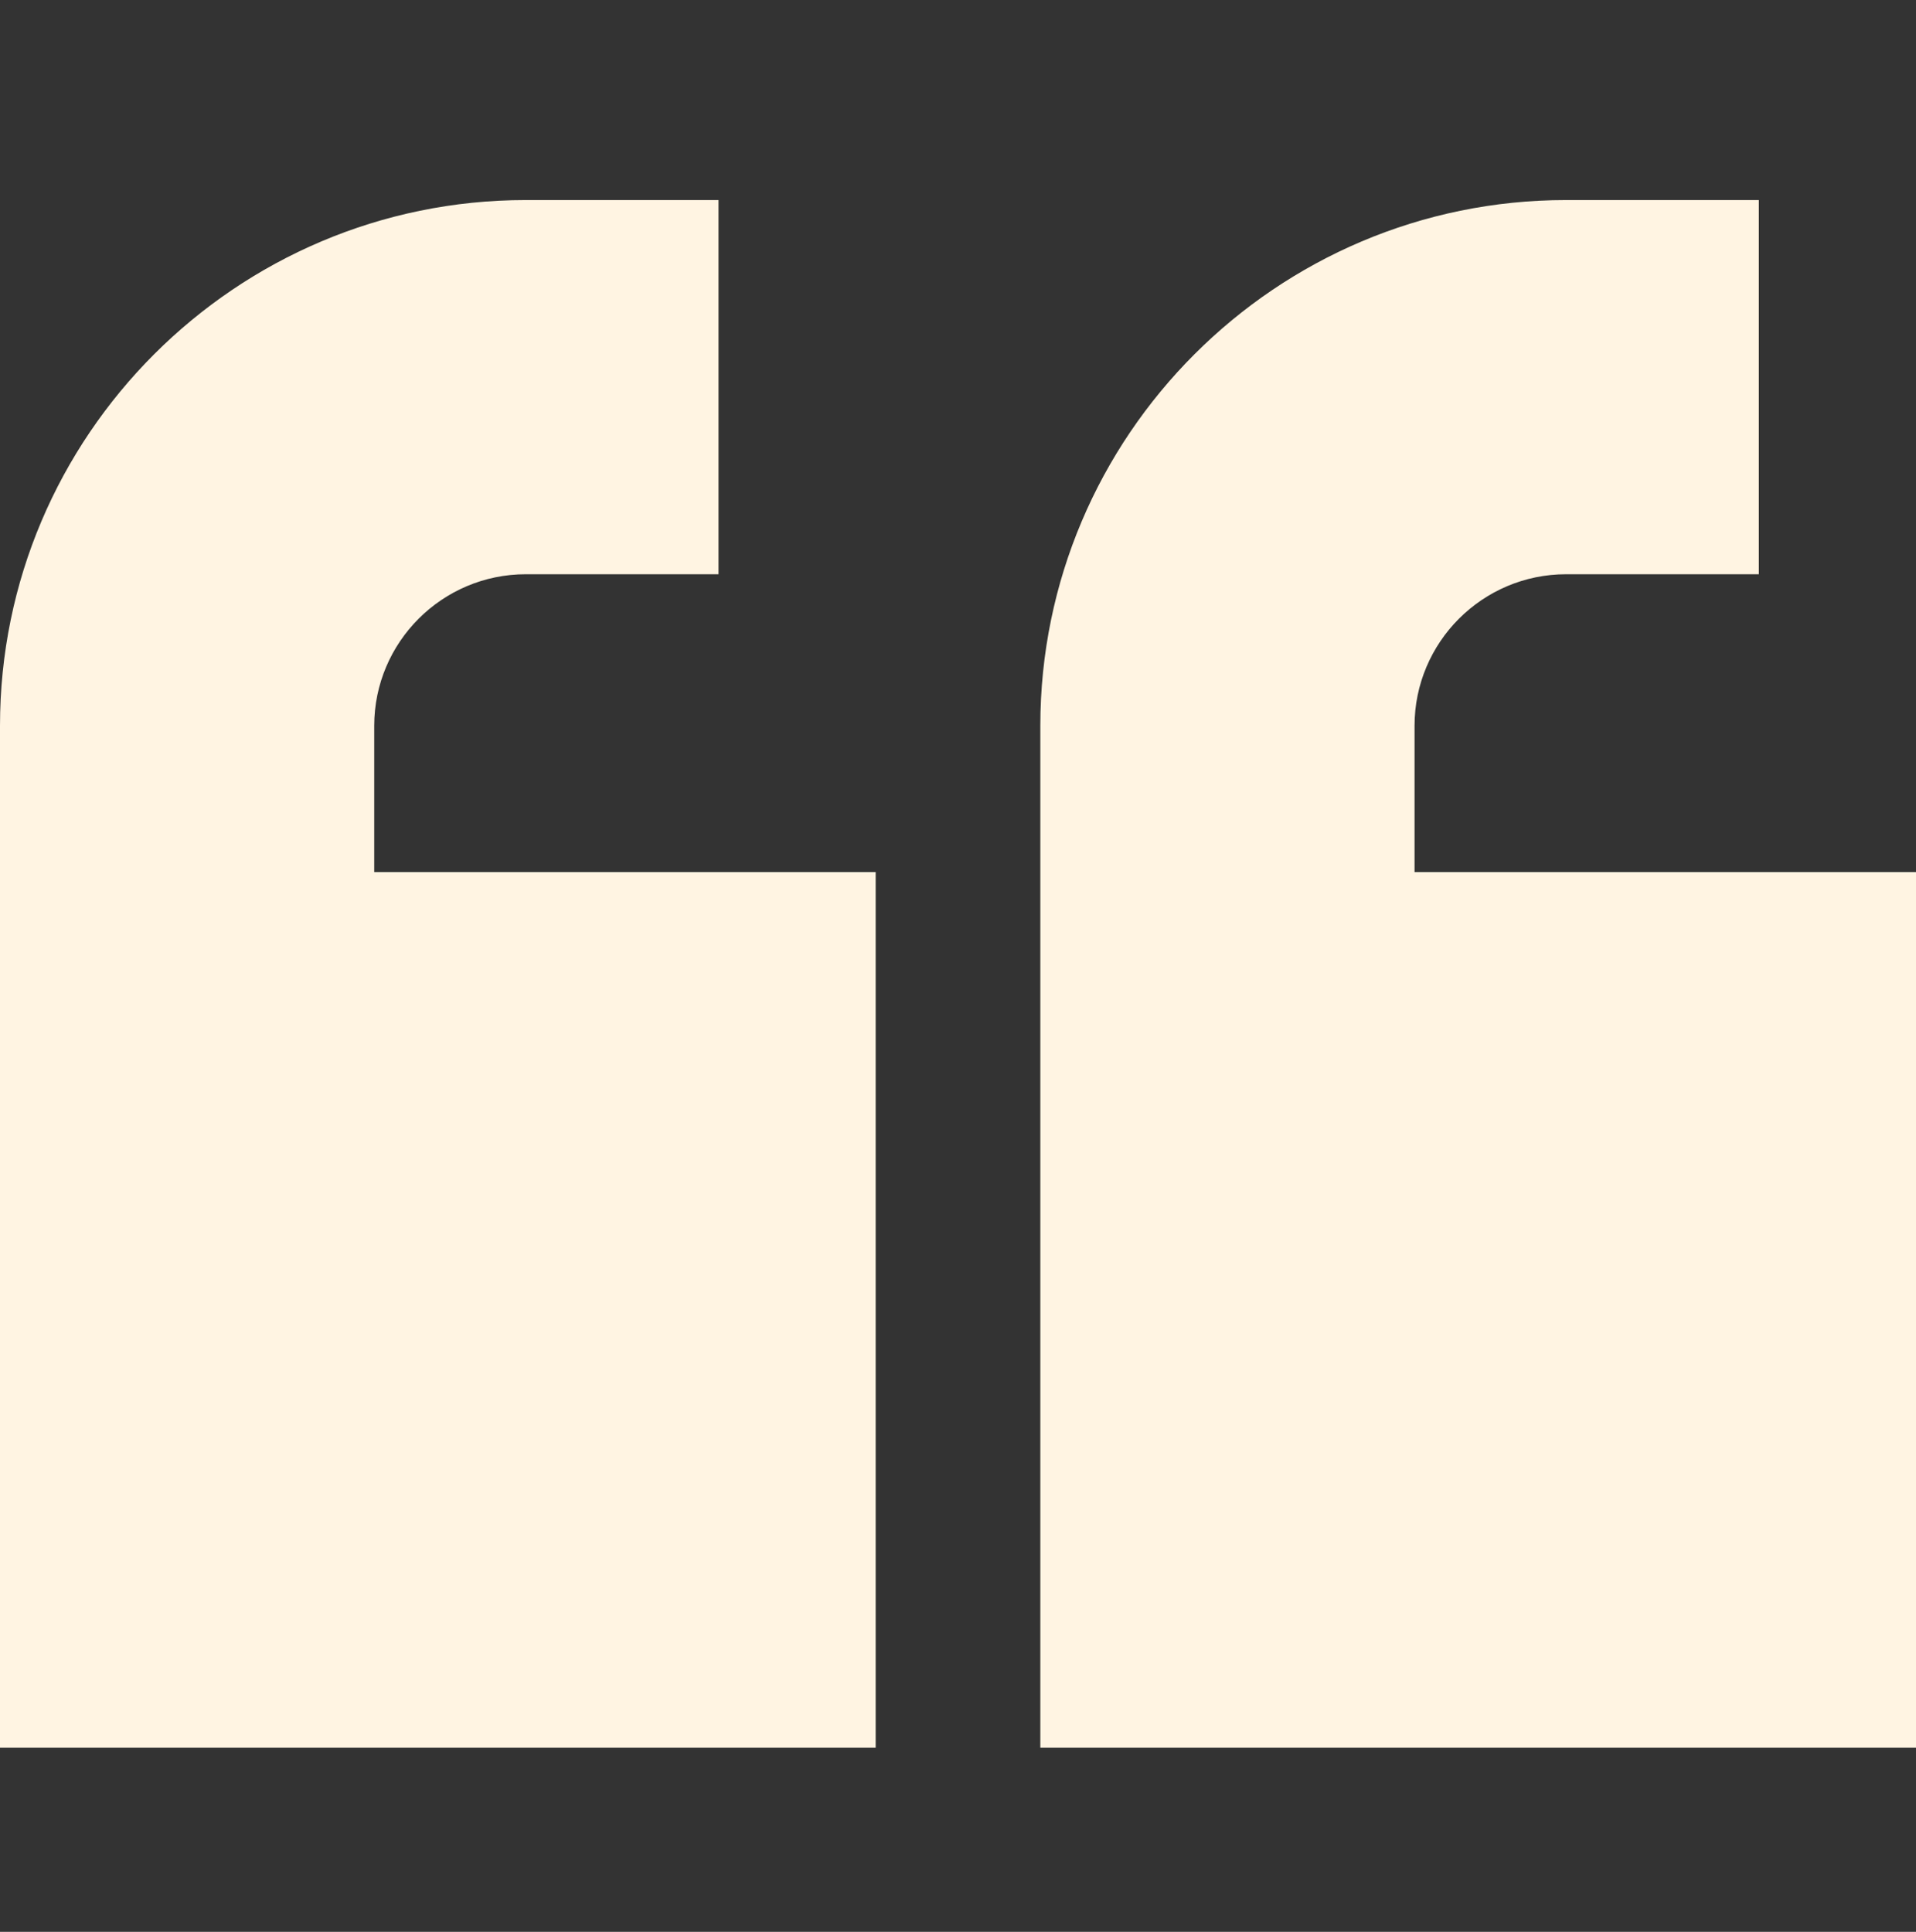
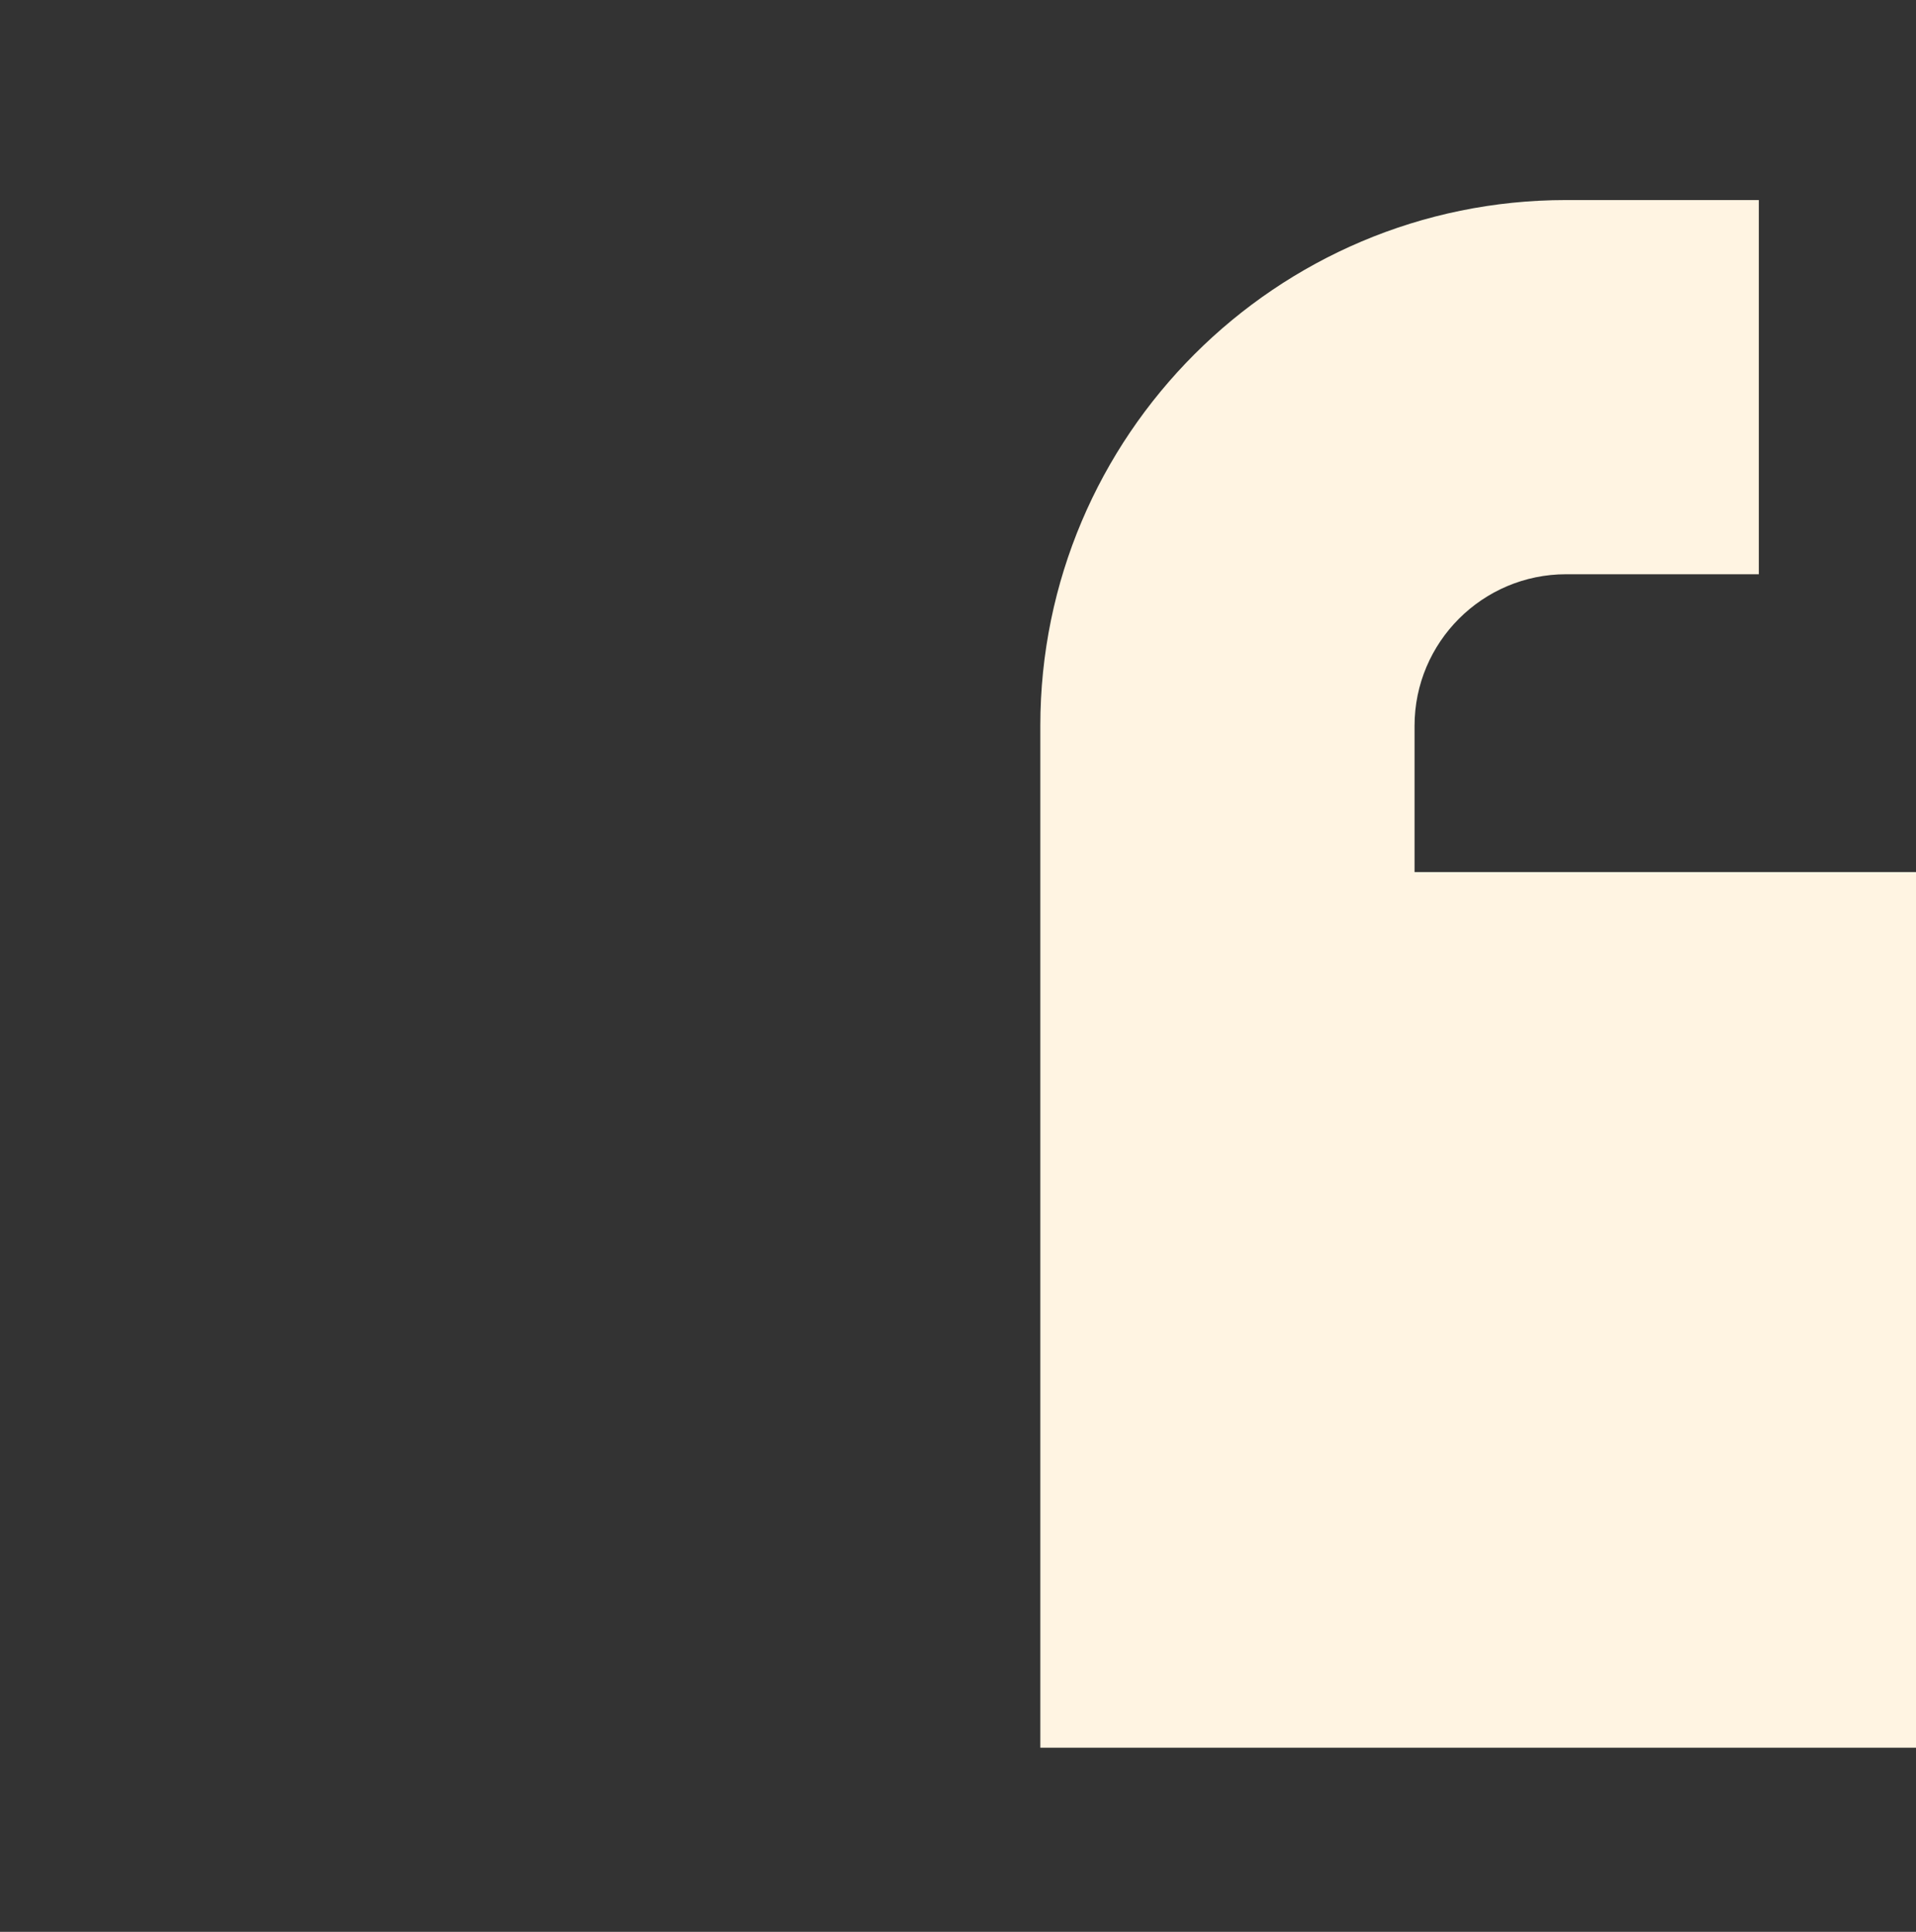
<svg xmlns="http://www.w3.org/2000/svg" width="120" height="121" viewBox="0 0 120 121" fill="none">
  <rect x="0" y="0" width="120" height="121" fill="#333333" stroke="none" />
  <g id="quotation (5) 1" clip-path="url(#clip0_369_1429)">
    <path id="Vector" d="M120 54.621L88.594 54.621L88.594 45.459C88.594 40.225 92.852 35.967 98.086 35.967L110.156 35.967L110.156 12.53L98.086 12.53C79.928 12.53 65.156 27.302 65.156 45.459L65.156 109.465L120 109.465L120 54.621Z" fill="#FFF4E2" />
-     <path id="Vector_2" d="M54.844 109.465L54.844 54.621L23.438 54.621L23.438 45.459C23.438 40.225 27.696 35.967 32.93 35.967L45 35.967L45 12.53L32.93 12.53C14.772 12.53 7.18292e-06 27.302 5.59553e-06 45.459L0 109.465L54.844 109.465Z" fill="#FFF4E2" />
  </g>
  <defs>
    <clipPath id="clip0_369_1429">
      <rect width="120" height="120" fill="white" transform="translate(120 120.949) rotate(-180)" />
    </clipPath>
  </defs>
</svg>